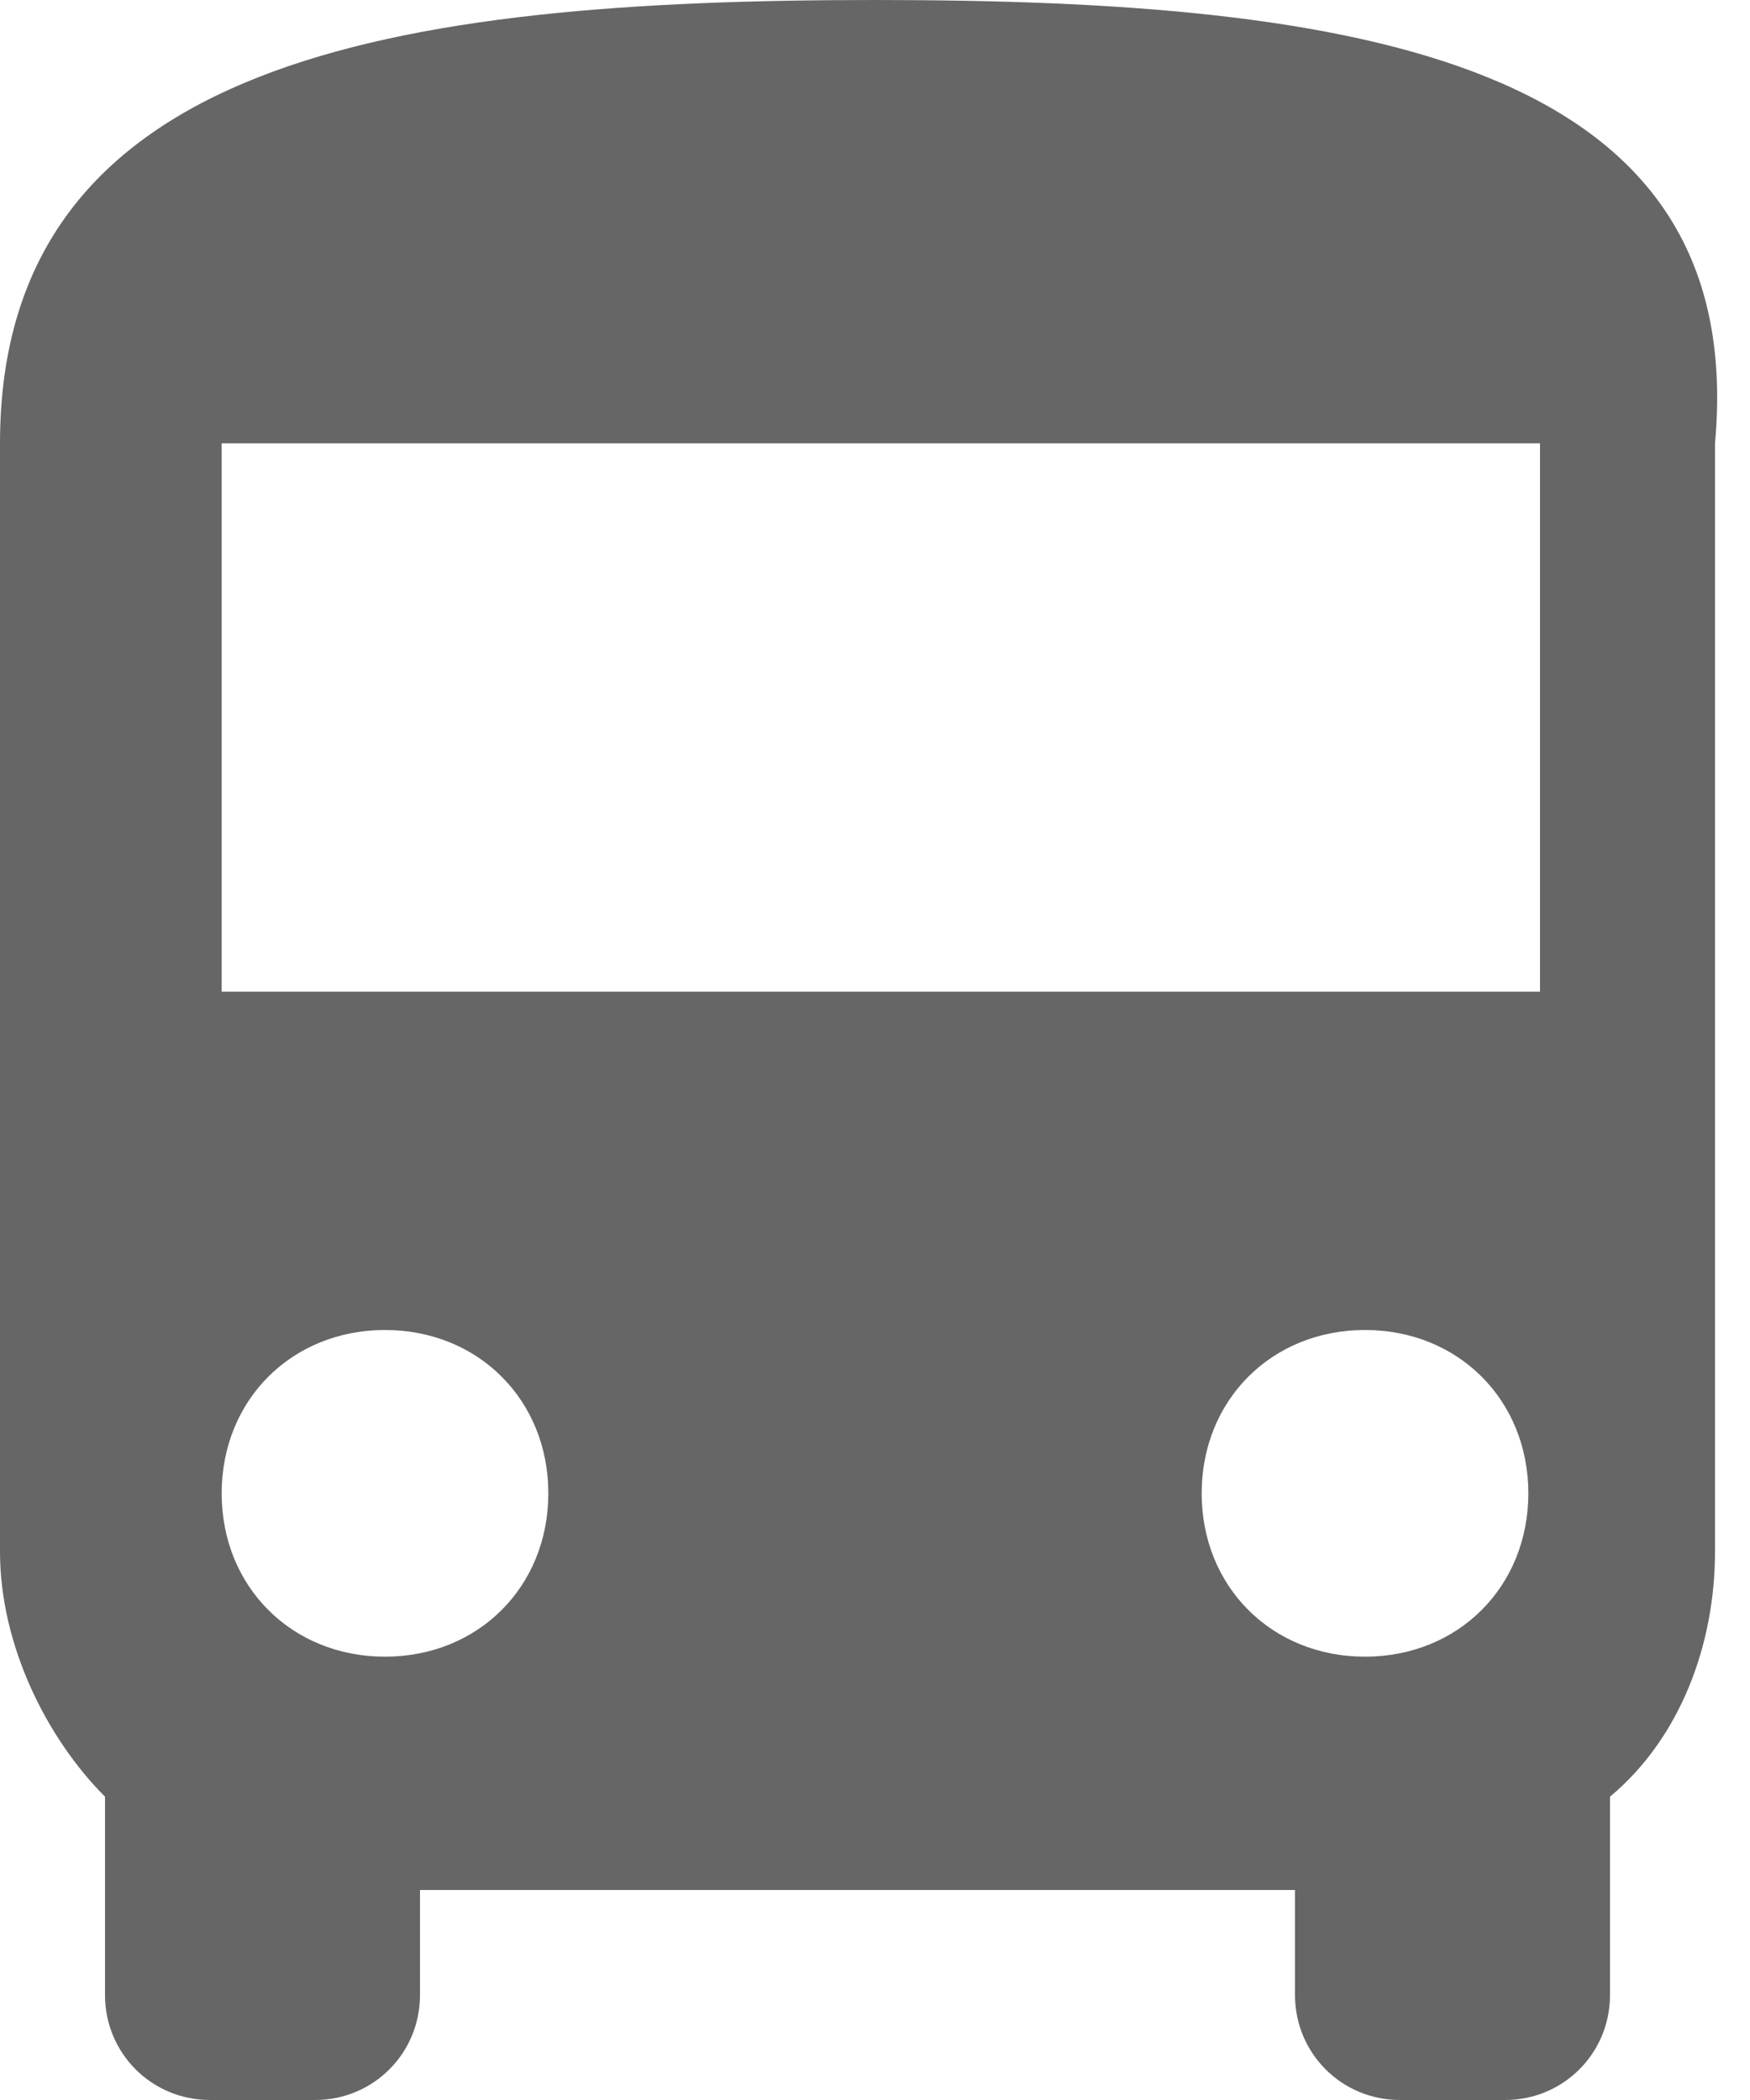
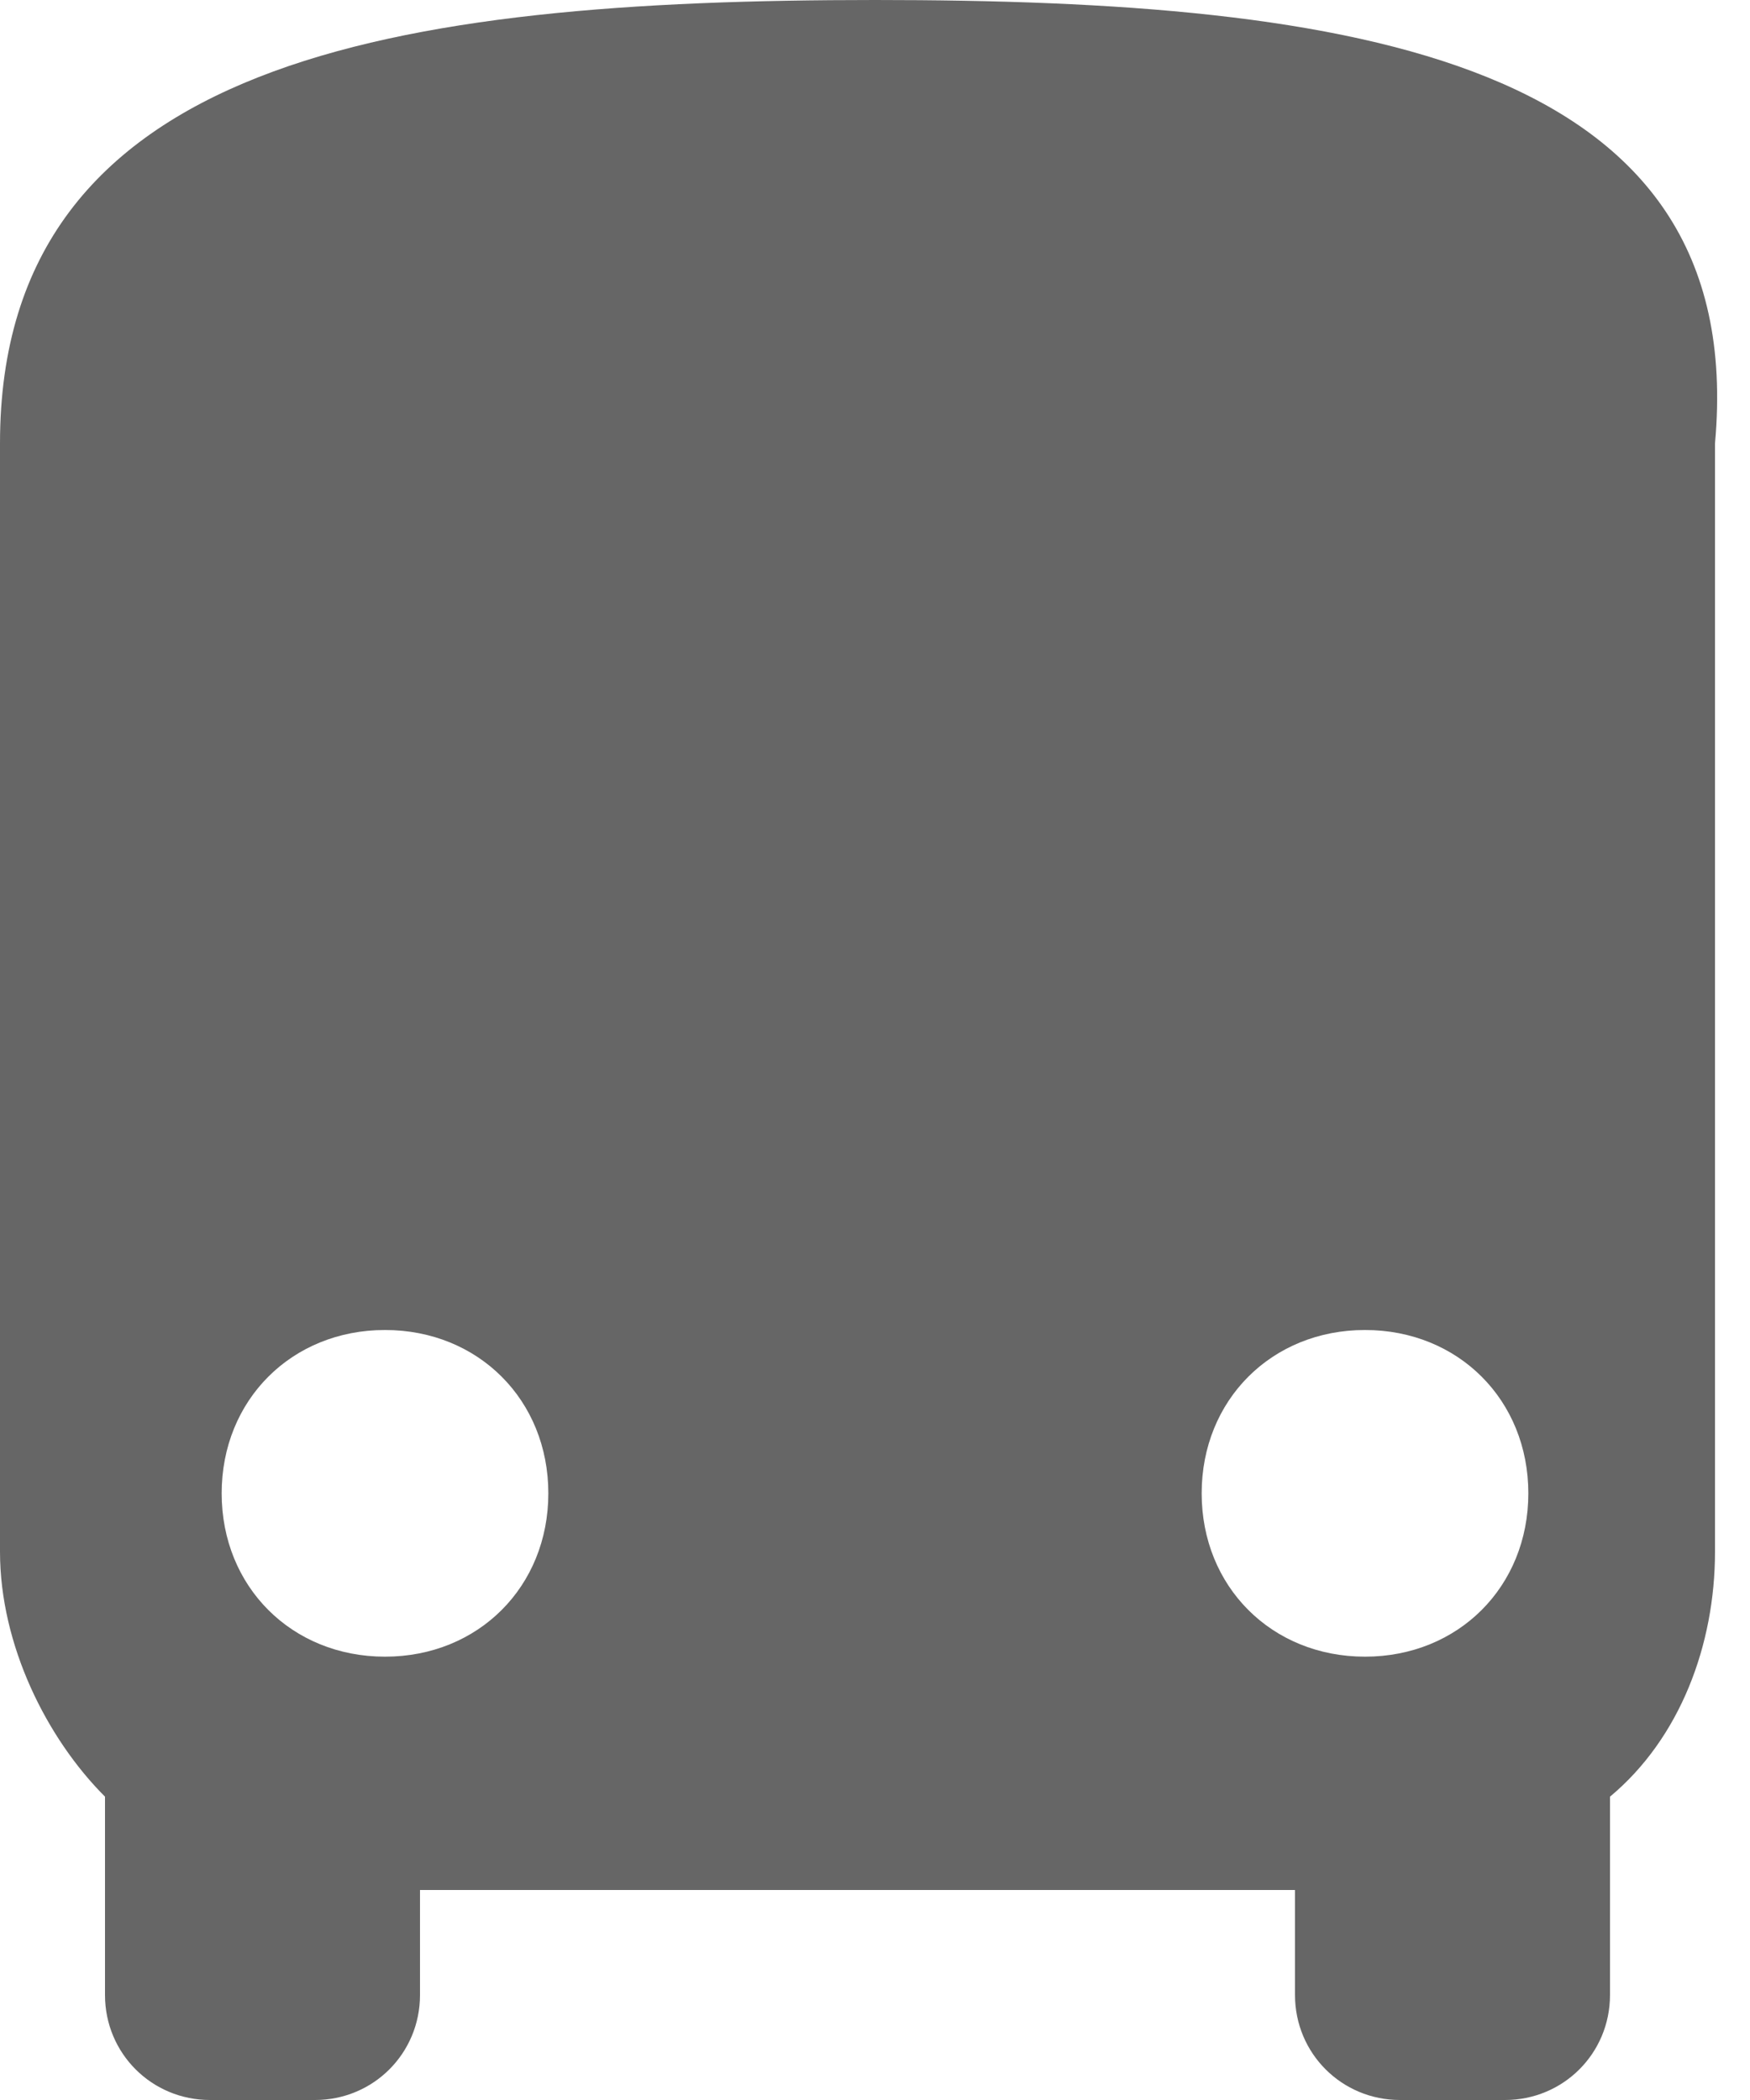
<svg xmlns="http://www.w3.org/2000/svg" fill="#666" version="1.1" id="Layer_1" x="0px" y="0px" viewBox="0 0 15 18" style="enable-background:new 0 0 15 18;" xml:space="preserve">
-   <path d="M0,13.3c0,0.8,0.4,1.6,0.9,2.1v1.7c0,0.5,0.4,0.9,0.9,0.9h0.9c0.5,0,0.9-0.4,0.9-0.9v-0.9h7.5v0.9c0,0.5,0.4,0.9,0.9,0.9  h0.9c0.5,0,0.9-0.4,0.9-0.9v-1.7c0.6-0.5,0.9-1.3,0.9-2.1V3.8C15,0.5,11.6,0,7.5,0S0,0.5,0,3.8V13.3z M3.3,14.2  c-0.8,0-1.4-0.6-1.4-1.4s0.6-1.4,1.4-1.4s1.4,0.6,1.4,1.4S4.1,14.2,3.3,14.2z M11.7,14.2c-0.8,0-1.4-0.6-1.4-1.4s0.6-1.4,1.4-1.4  s1.4,0.6,1.4,1.4S12.5,14.2,11.7,14.2z M13.1,8.5H1.9V3.8h11.3V8.5z" />
+   <path d="M0,13.3c0,0.8,0.4,1.6,0.9,2.1v1.7c0,0.5,0.4,0.9,0.9,0.9h0.9c0.5,0,0.9-0.4,0.9-0.9v-0.9h7.5v0.9c0,0.5,0.4,0.9,0.9,0.9  h0.9c0.5,0,0.9-0.4,0.9-0.9v-1.7c0.6-0.5,0.9-1.3,0.9-2.1V3.8C15,0.5,11.6,0,7.5,0S0,0.5,0,3.8V13.3z M3.3,14.2  c-0.8,0-1.4-0.6-1.4-1.4s0.6-1.4,1.4-1.4s1.4,0.6,1.4,1.4S4.1,14.2,3.3,14.2z M11.7,14.2c-0.8,0-1.4-0.6-1.4-1.4s0.6-1.4,1.4-1.4  s1.4,0.6,1.4,1.4S12.5,14.2,11.7,14.2z M13.1,8.5H1.9V3.8V8.5z" />
</svg>